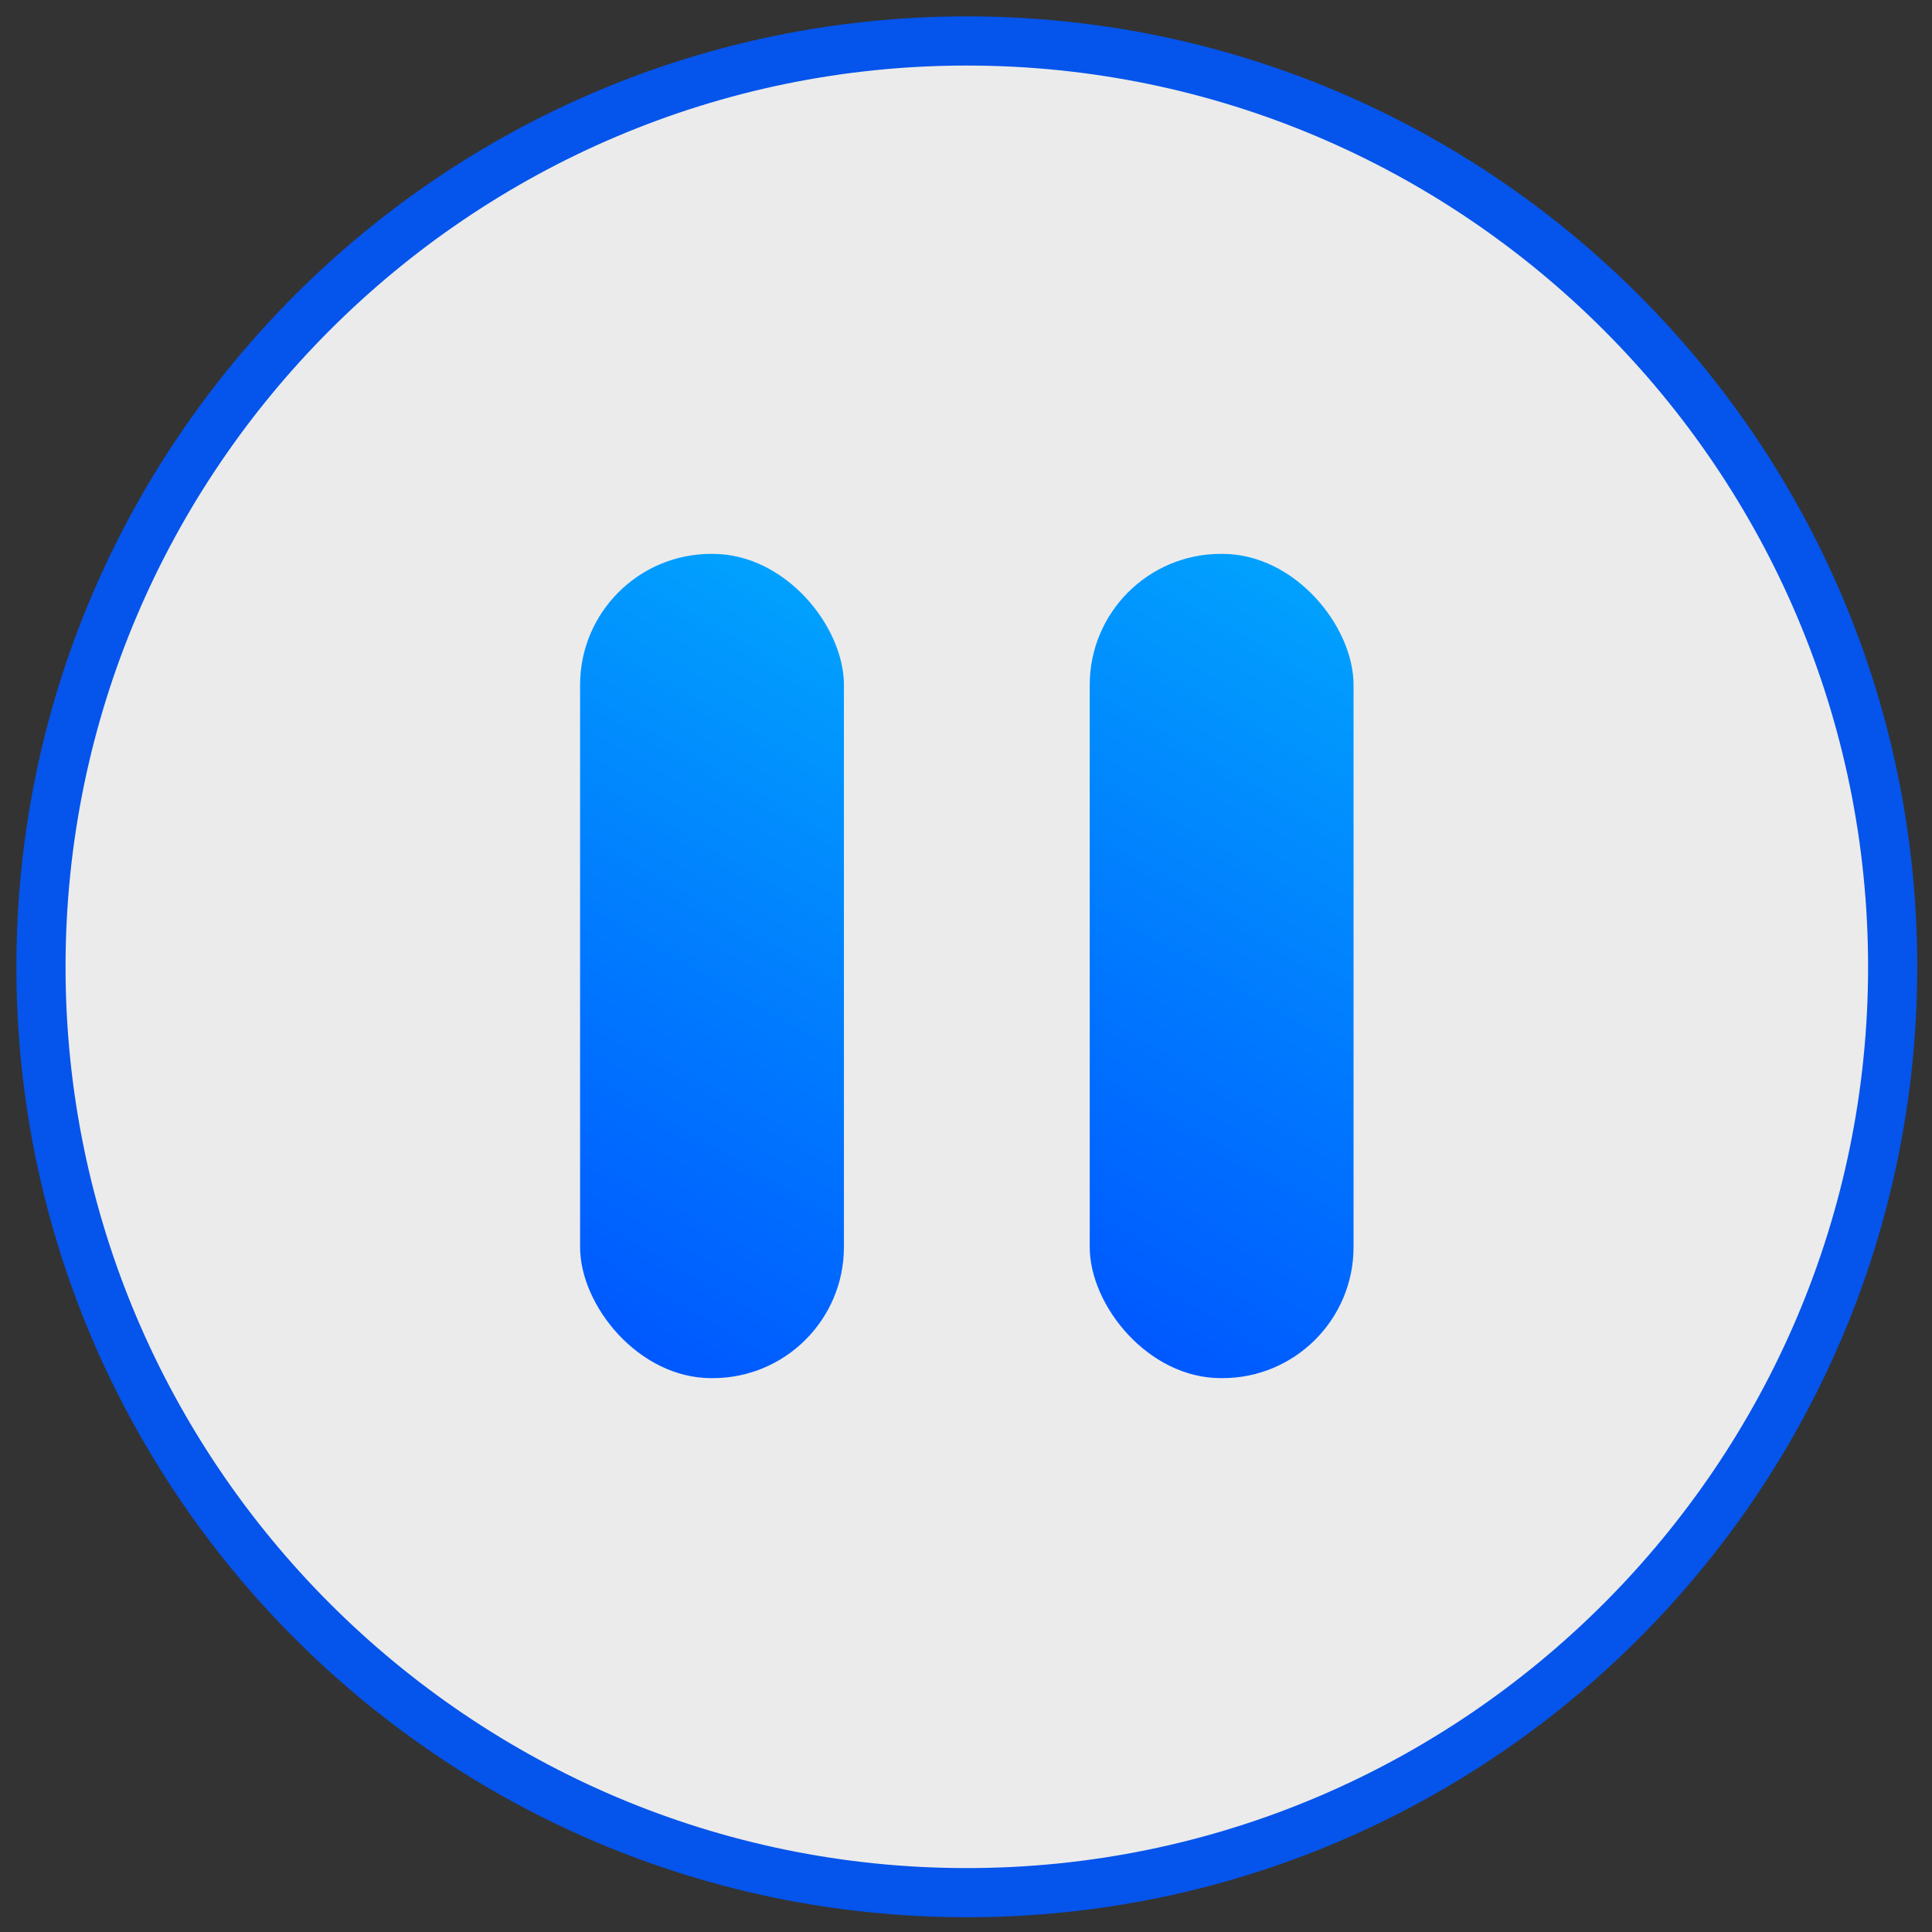
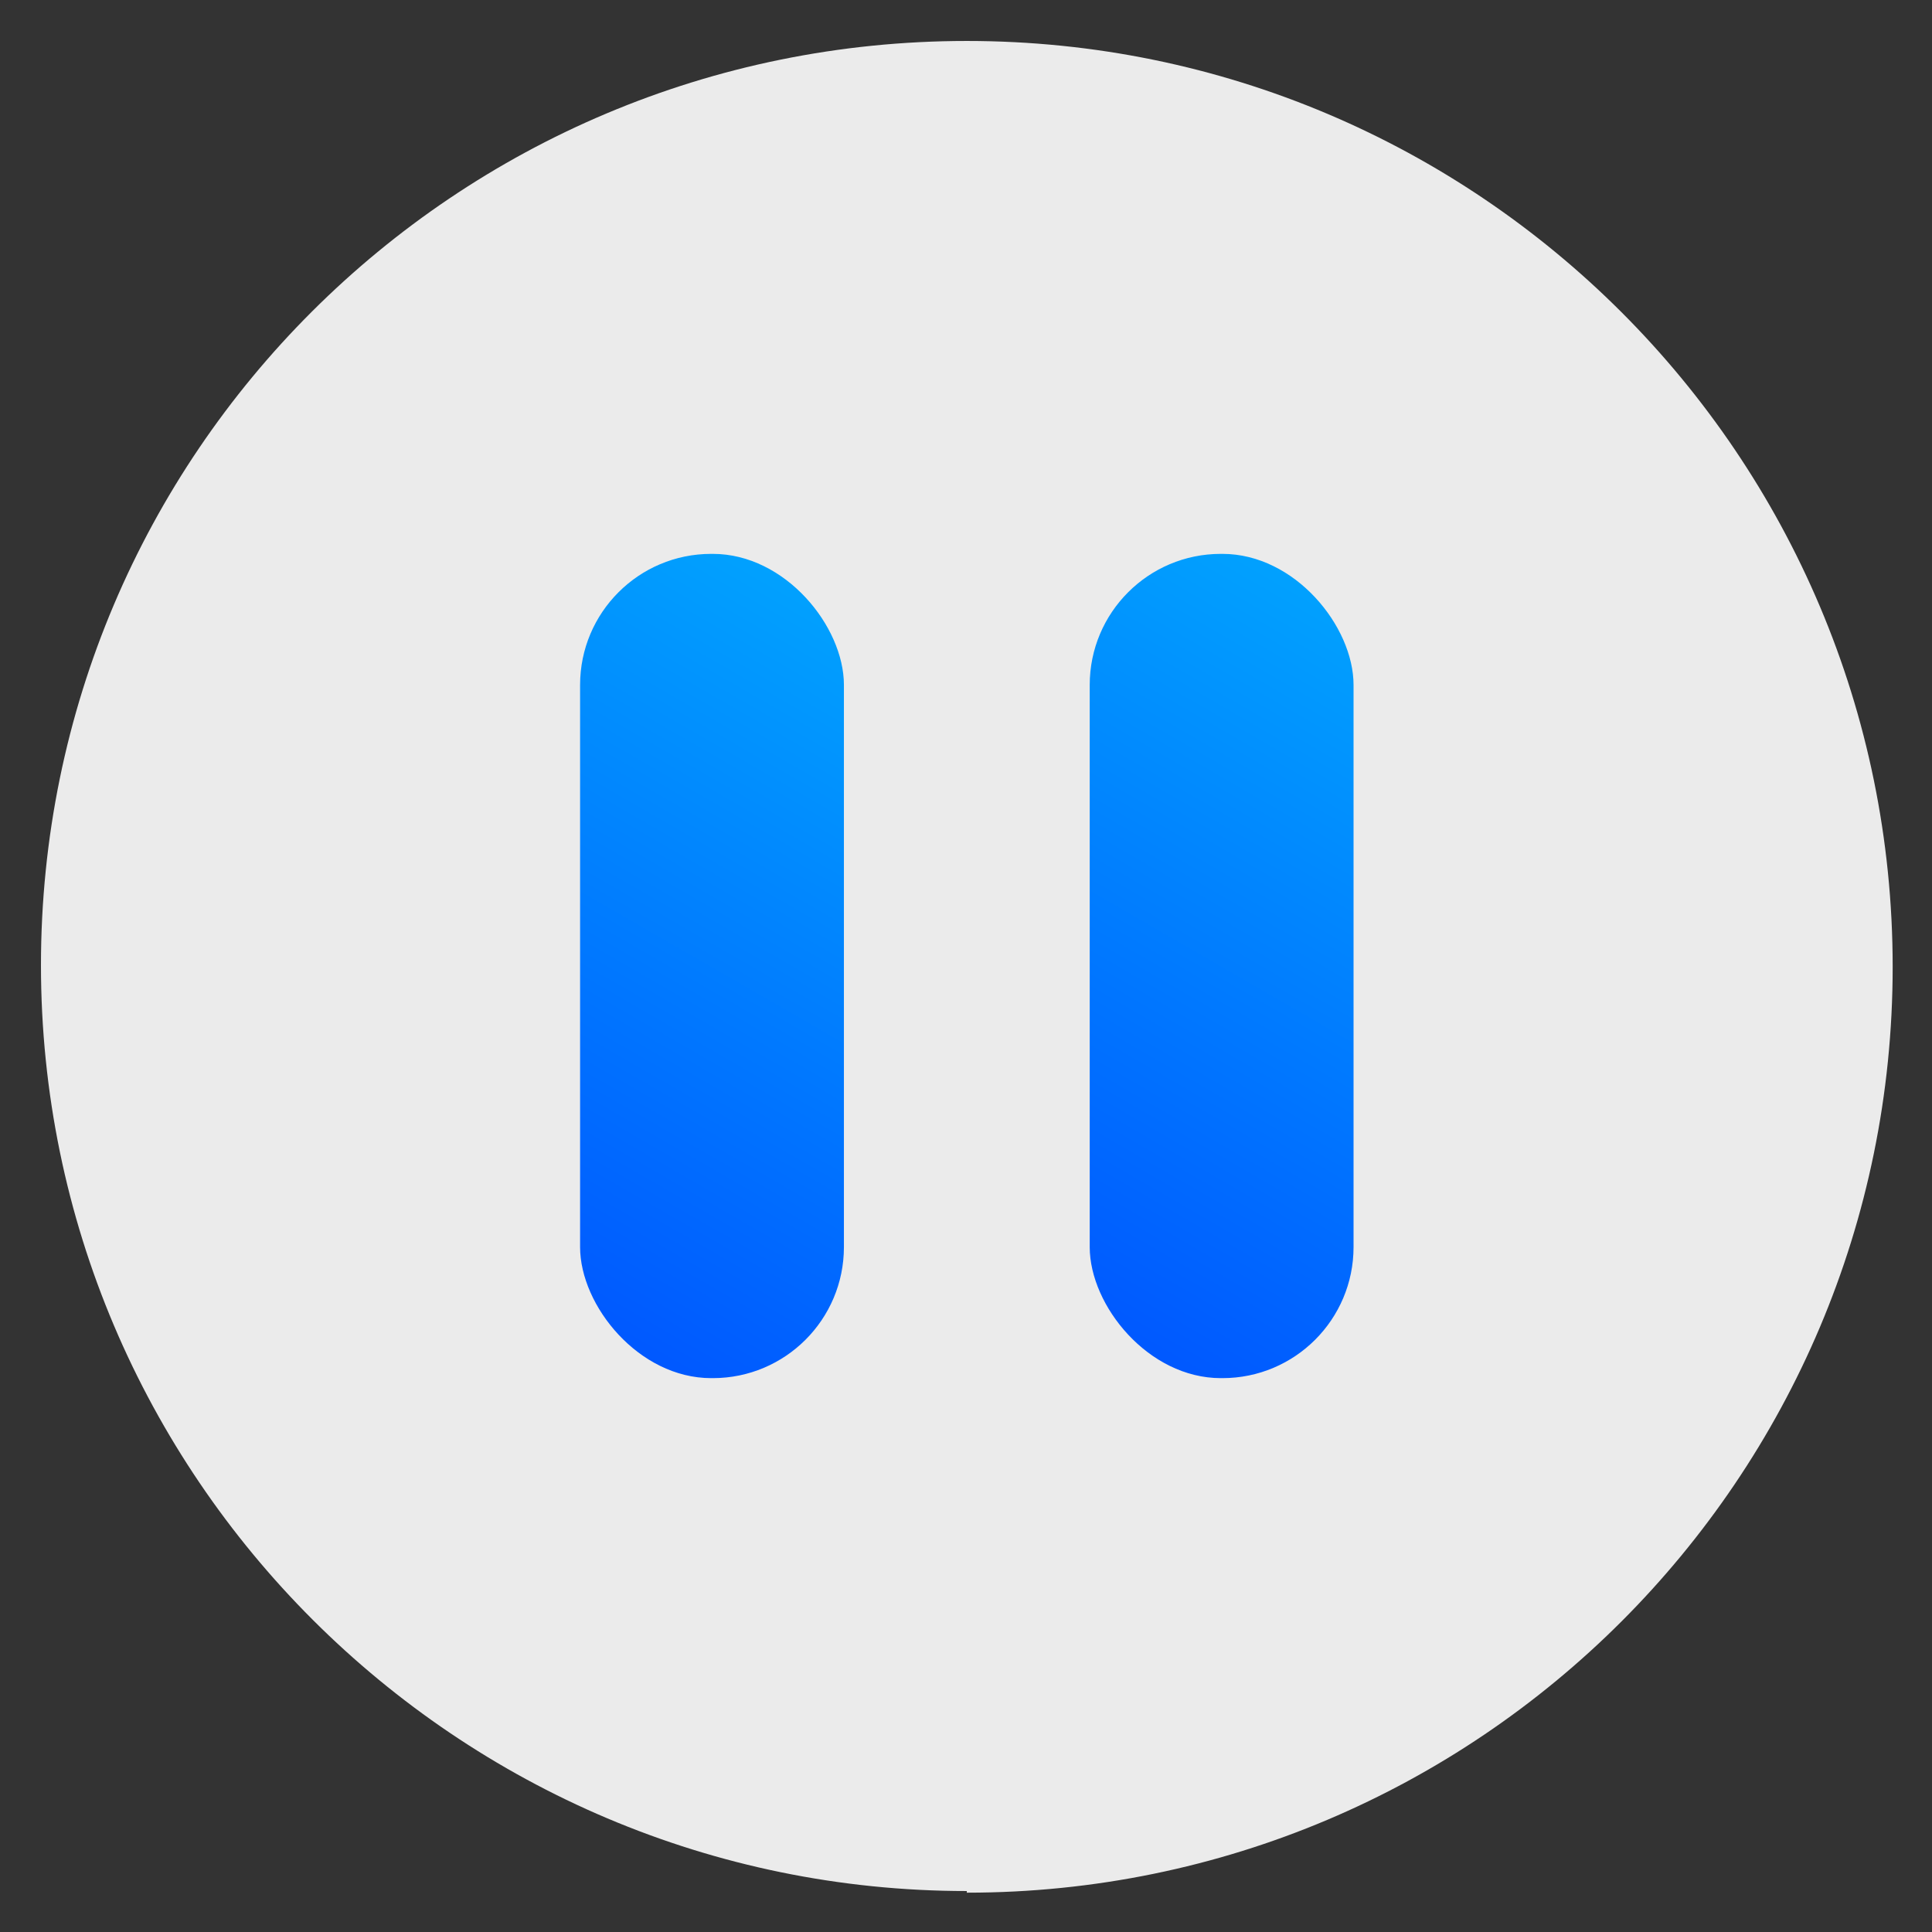
<svg xmlns="http://www.w3.org/2000/svg" xmlns:xlink="http://www.w3.org/1999/xlink" version="1.1" viewBox="0 0 117.9 117.9">
  <rect x="0" y="0" width="117.9" height="117.9" fill="#333333" stroke="none" />
  <defs>
    <style>
      .cls-1 {
        fill: url(#linear-gradient-2);
      }

      .cls-2 {
        fill: url(#linear-gradient);
      }

      .cls-3 {
        fill: #0058ff;
      }

      .cls-4 {
        fill: #fff;
      }

      .cls-5 {
        opacity: .9;
      }
    </style>
    <linearGradient id="linear-gradient" x1="32" y1="78.8" x2="54.8" y2="39.2" gradientUnits="userSpaceOnUse">
      <stop offset="0" stop-color="#0058ff" />
      <stop offset="1" stop-color="#01a1fe" />
    </linearGradient>
    <linearGradient id="linear-gradient-2" x1="63.1" y1="78.8" x2="86" y2="39.2" xlink:href="#linear-gradient" />
  </defs>
  <g>
    <g id="Layer_1">
      <g class="cls-5">
        <path class="cls-4" d="M59,115.4c-31.1,0-56.5-25.3-56.5-56.5S27.8,2.5,59,2.5s56.5,25.3,56.5,56.5-25.3,56.5-56.5,56.5Z" />
-         <path class="cls-3" d="M59,4c30.3,0,55,24.7,55,55s-24.7,55-55,55S4,89.3,4,59,28.7,4,59,4M59,1C27,1,1,27,1,59s26,58,58,58,58-26,58-58S91,1,59,1h0Z" />
      </g>
      <rect class="cls-2" x="35.4" y="33.8" width="16.1" height="50.3" rx="8" ry="8" />
      <rect class="cls-1" x="66.5" y="33.8" width="16.1" height="50.3" rx="8" ry="8" />
    </g>
  </g>
</svg>